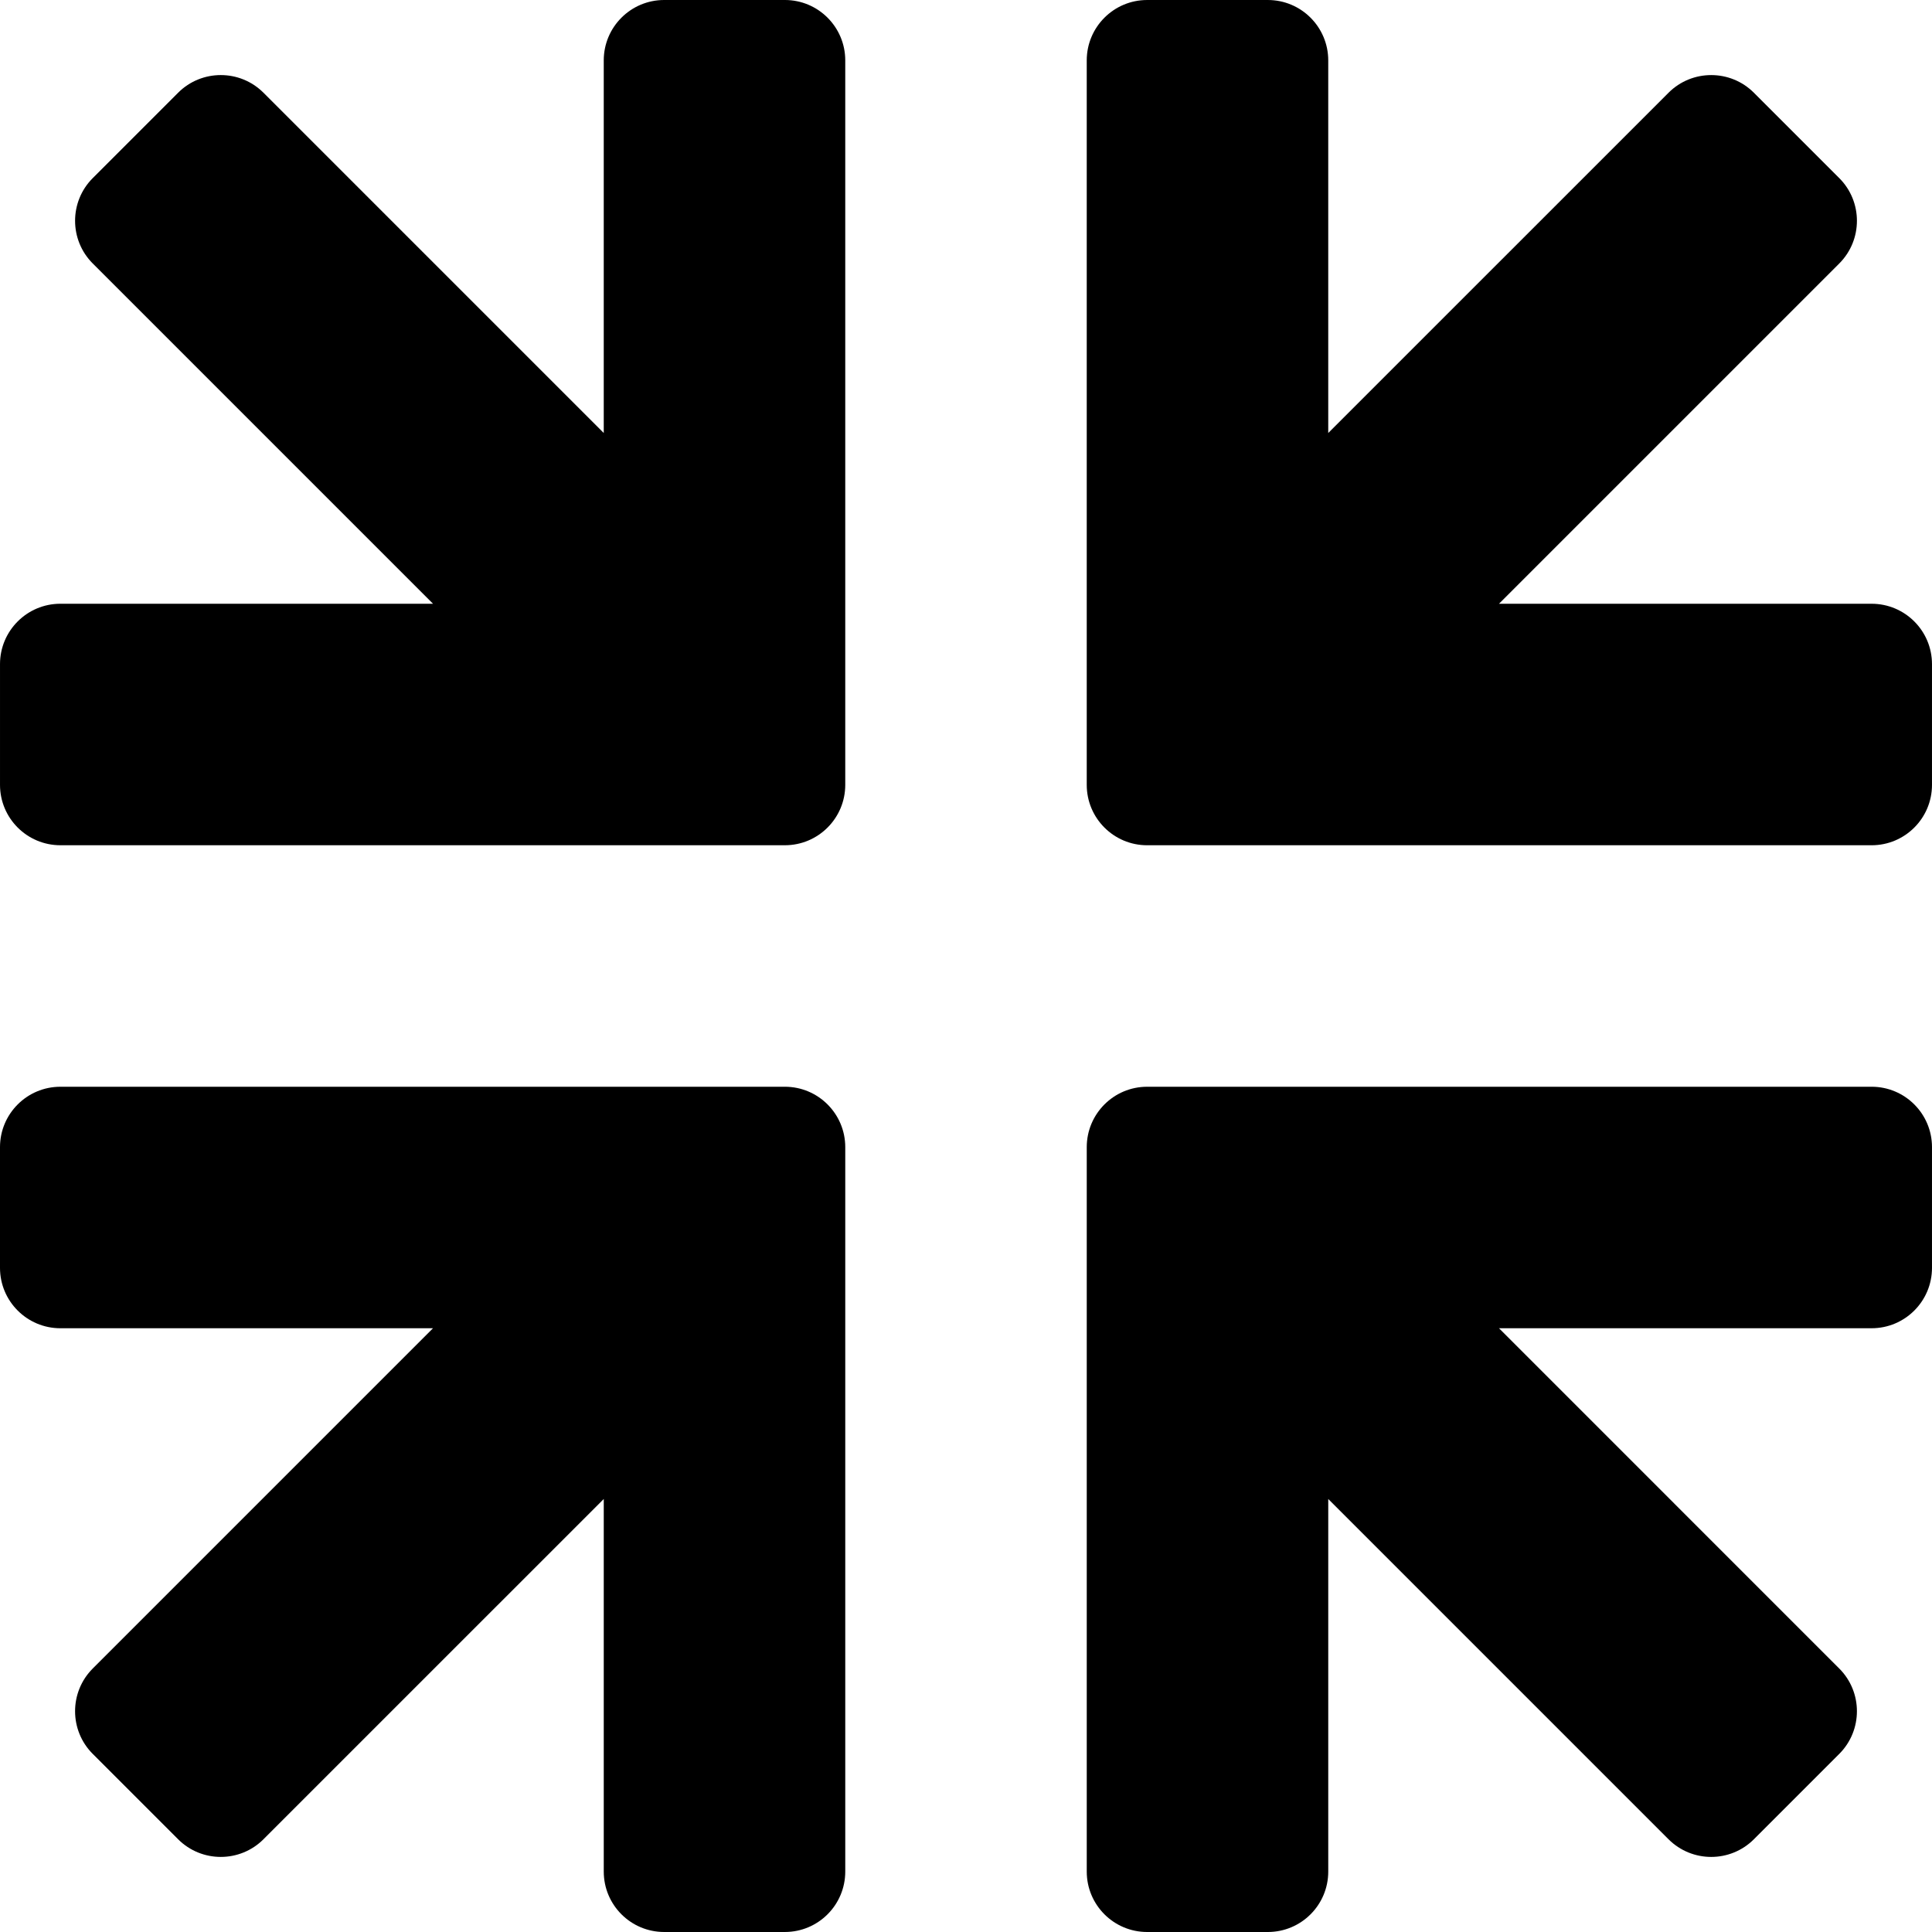
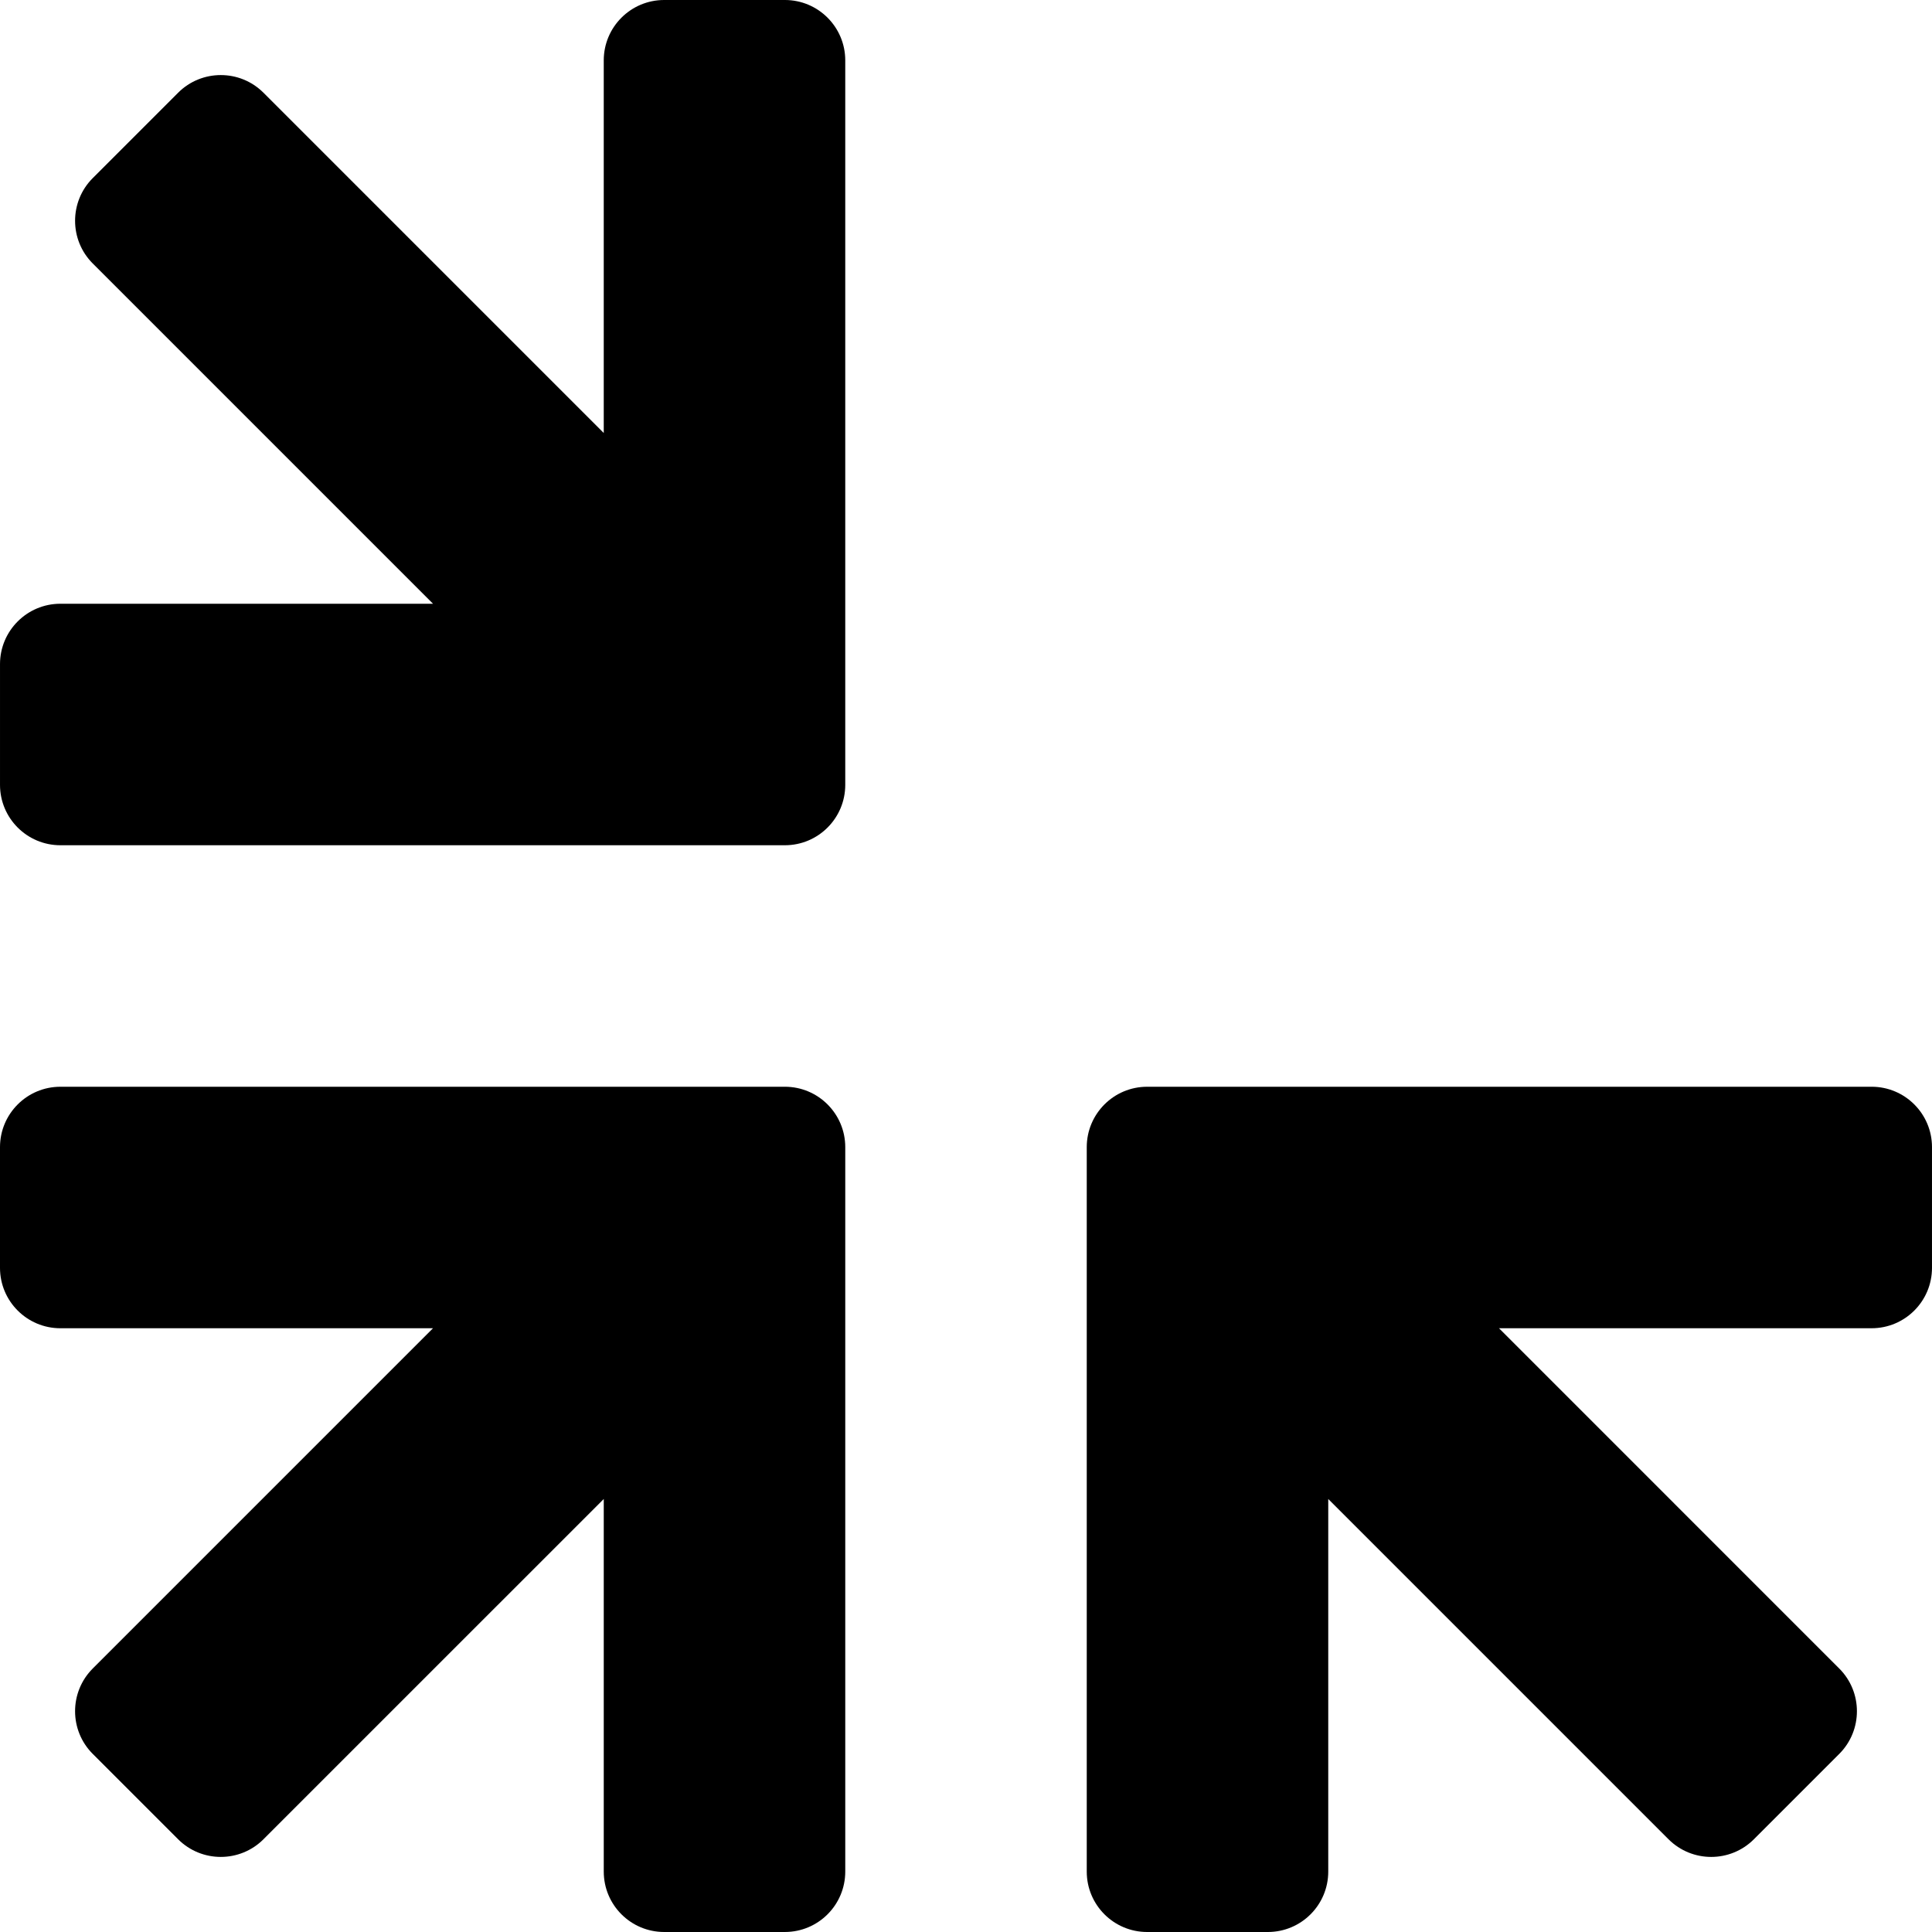
<svg xmlns="http://www.w3.org/2000/svg" viewBox="0 0 1200 1200" version="1.1" height="1200pt" width="1200pt">
  <path d="m487.5 675h-450c-20.699 0-37.5 16.801-37.5 37.5v75c0 20.699 16.801 37.5 37.5 37.5h231.45l-211.35 211.35c-14.625 14.625-14.625 38.398 0 53.023l53.023 53.023c14.625 14.625 38.398 14.625 53.023 0l211.36-211.35v231.45c0 20.699 16.801 37.5 37.5 37.5h75c20.699 0 37.5-16.801 37.5-37.5v-450c0-20.699-16.801-37.5-37.5-37.5z" />
  <path d="m1162.5 675h-450c-20.699 0-37.5 16.801-37.5 37.5v450c0 20.699 16.801 37.5 37.5 37.5h75c20.699 0 37.5-16.801 37.5-37.5v-231.45l211.35 211.35c14.625 14.625 38.398 14.625 53.023 0l53.023-53.023c14.625-14.625 14.625-38.398 0-53.023l-211.35-211.36h231.45c20.699 0 37.5-16.801 37.5-37.5v-75c0-20.699-16.801-37.5-37.5-37.5z" />
  <path d="m487.5 0h-75c-20.699 0-37.5 16.801-37.5 37.5v231.45l-211.35-211.35c-14.625-14.625-38.398-14.625-53.023 0l-53.023 53.023c-14.625 14.625-14.625 38.398 0 53.023l211.35 211.35h-231.45c-20.699 0-37.5 16.801-37.5 37.5v75c0 20.699 16.801 37.5 37.5 37.5h450c20.699 0 37.5-16.801 37.5-37.5v-450c0-20.699-16.801-37.5-37.5-37.5z" />
-   <path d="m1162.5 375h-231.45l211.35-211.35c14.625-14.625 14.625-38.398 0-53.023l-53.023-53.023c-14.625-14.625-38.398-14.625-53.023 0l-211.36 211.35v-231.45c0-20.699-16.801-37.5-37.5-37.5h-75c-20.699 0-37.5 16.801-37.5 37.5v450c0 20.699 16.801 37.5 37.5 37.5h450c20.699 0 37.5-16.801 37.5-37.5v-75c0-20.699-16.801-37.5-37.5-37.5z" />
</svg>